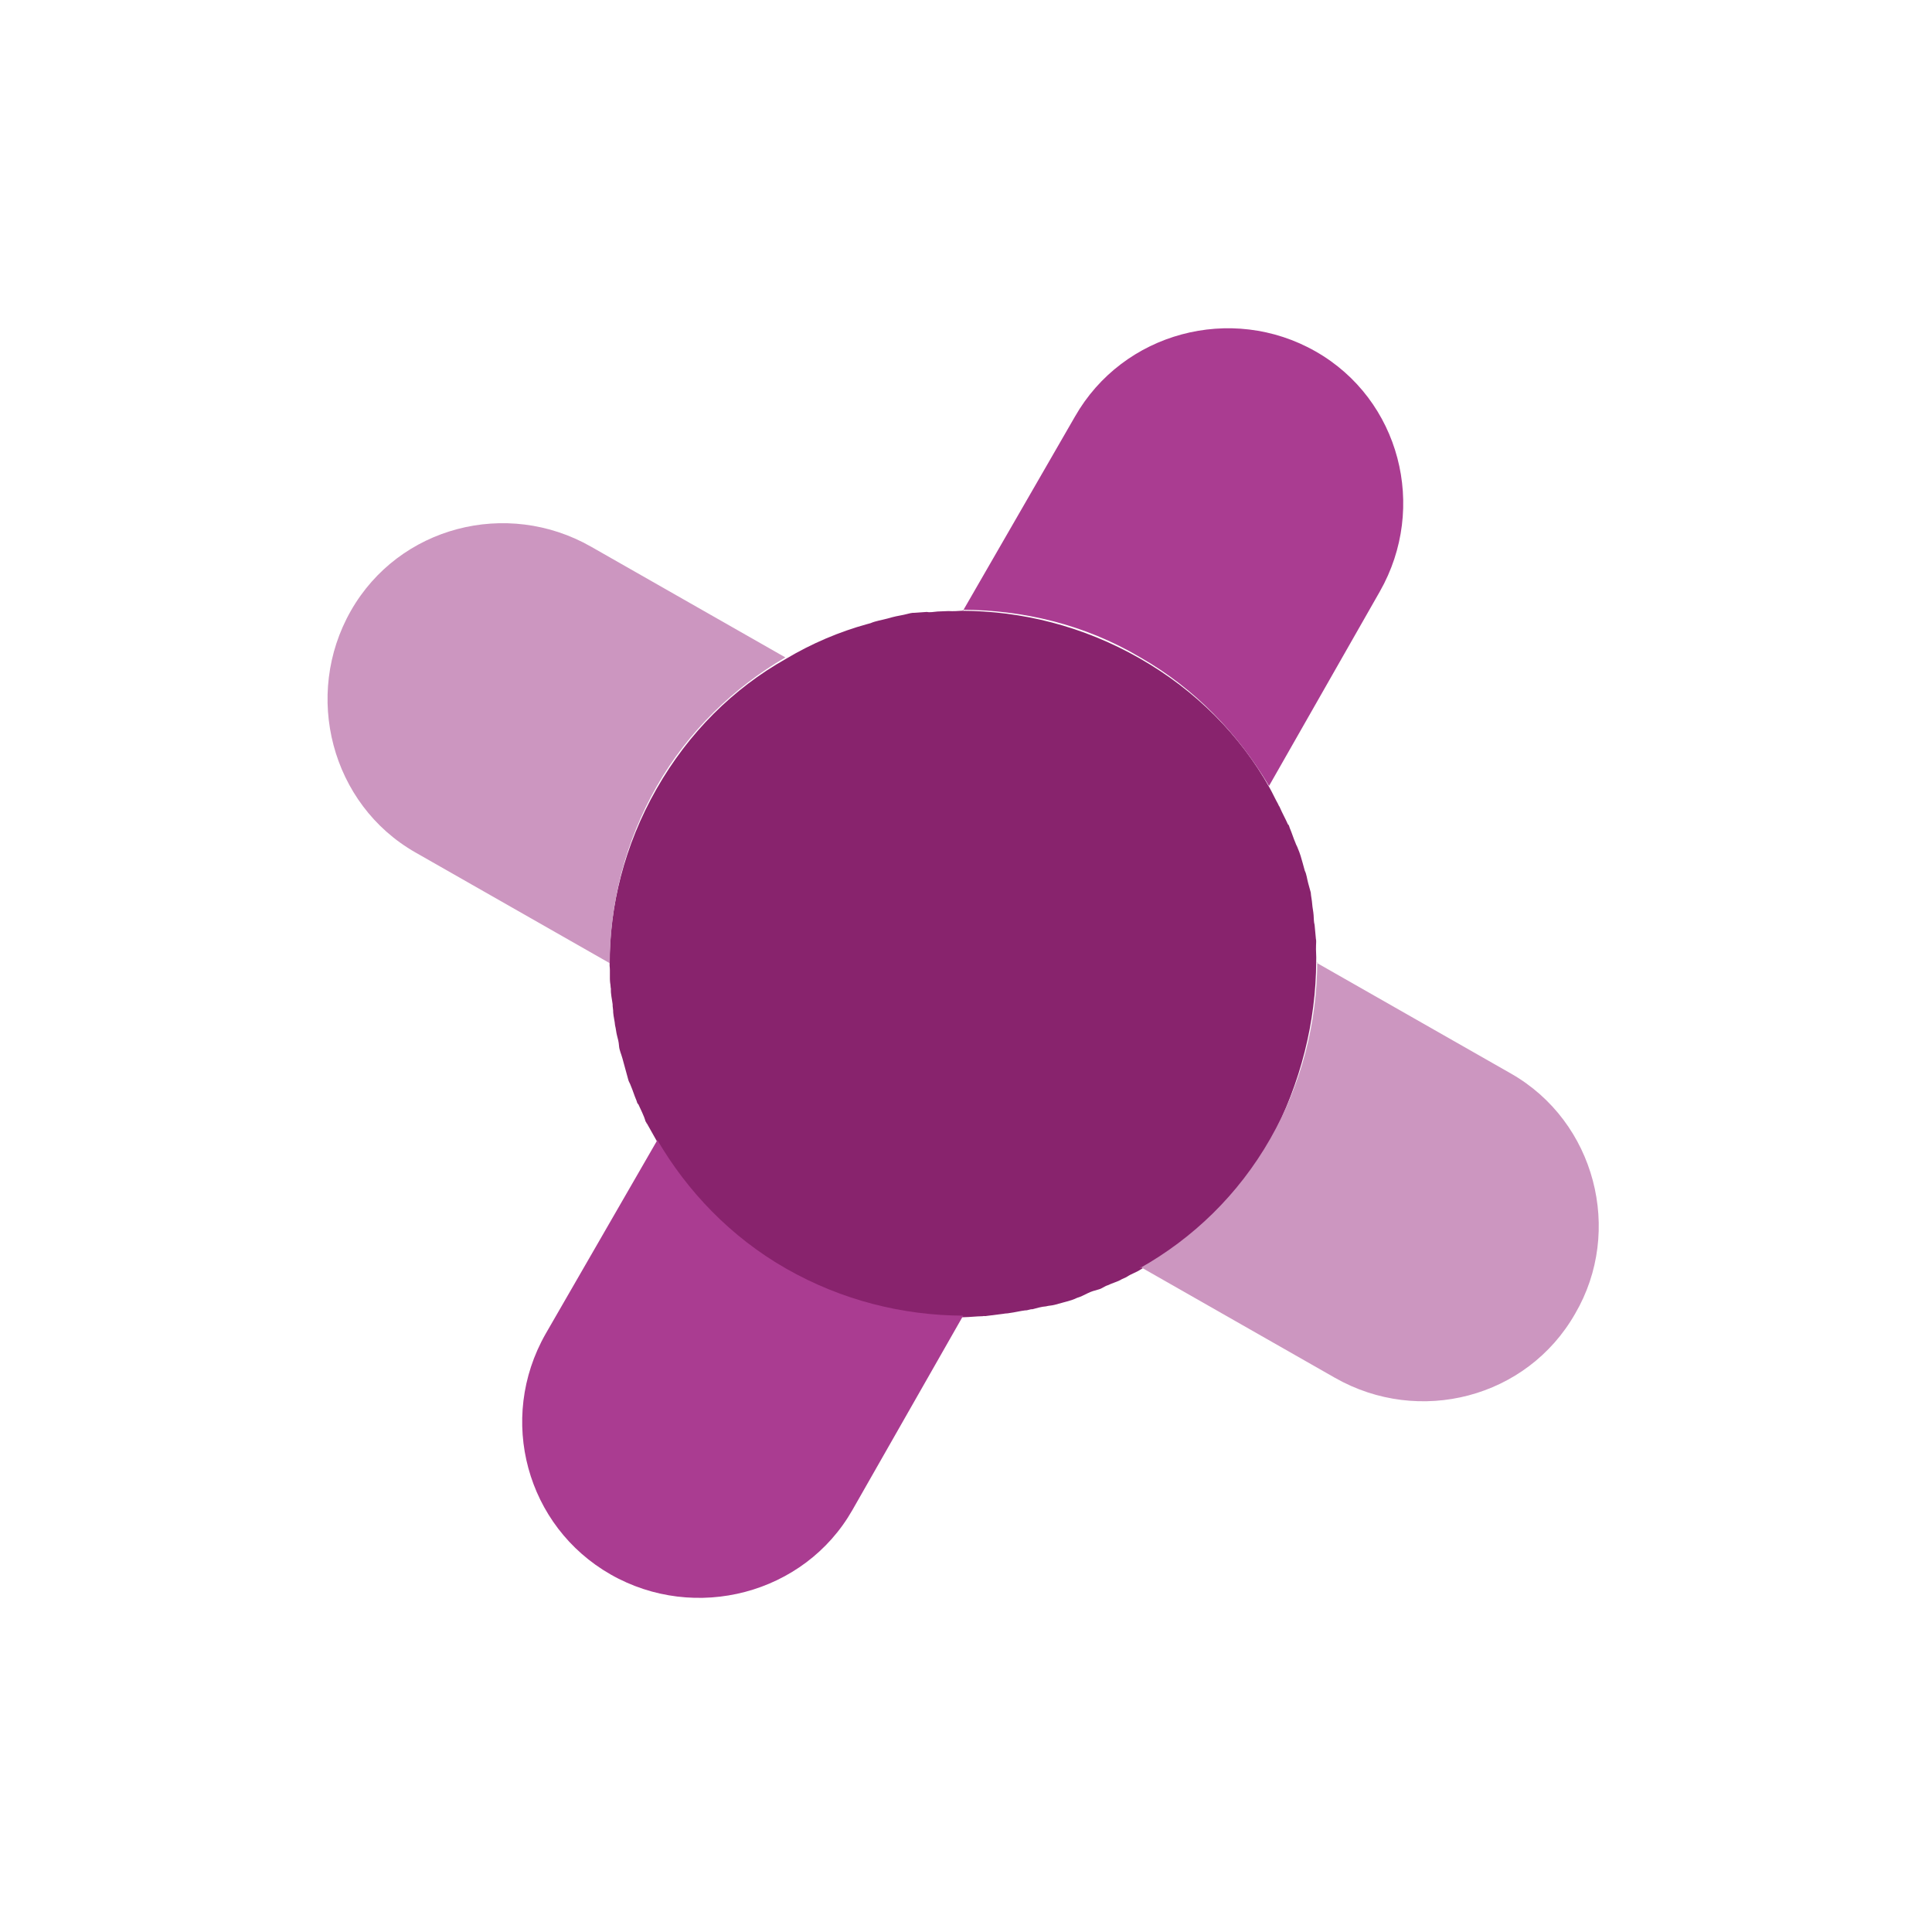
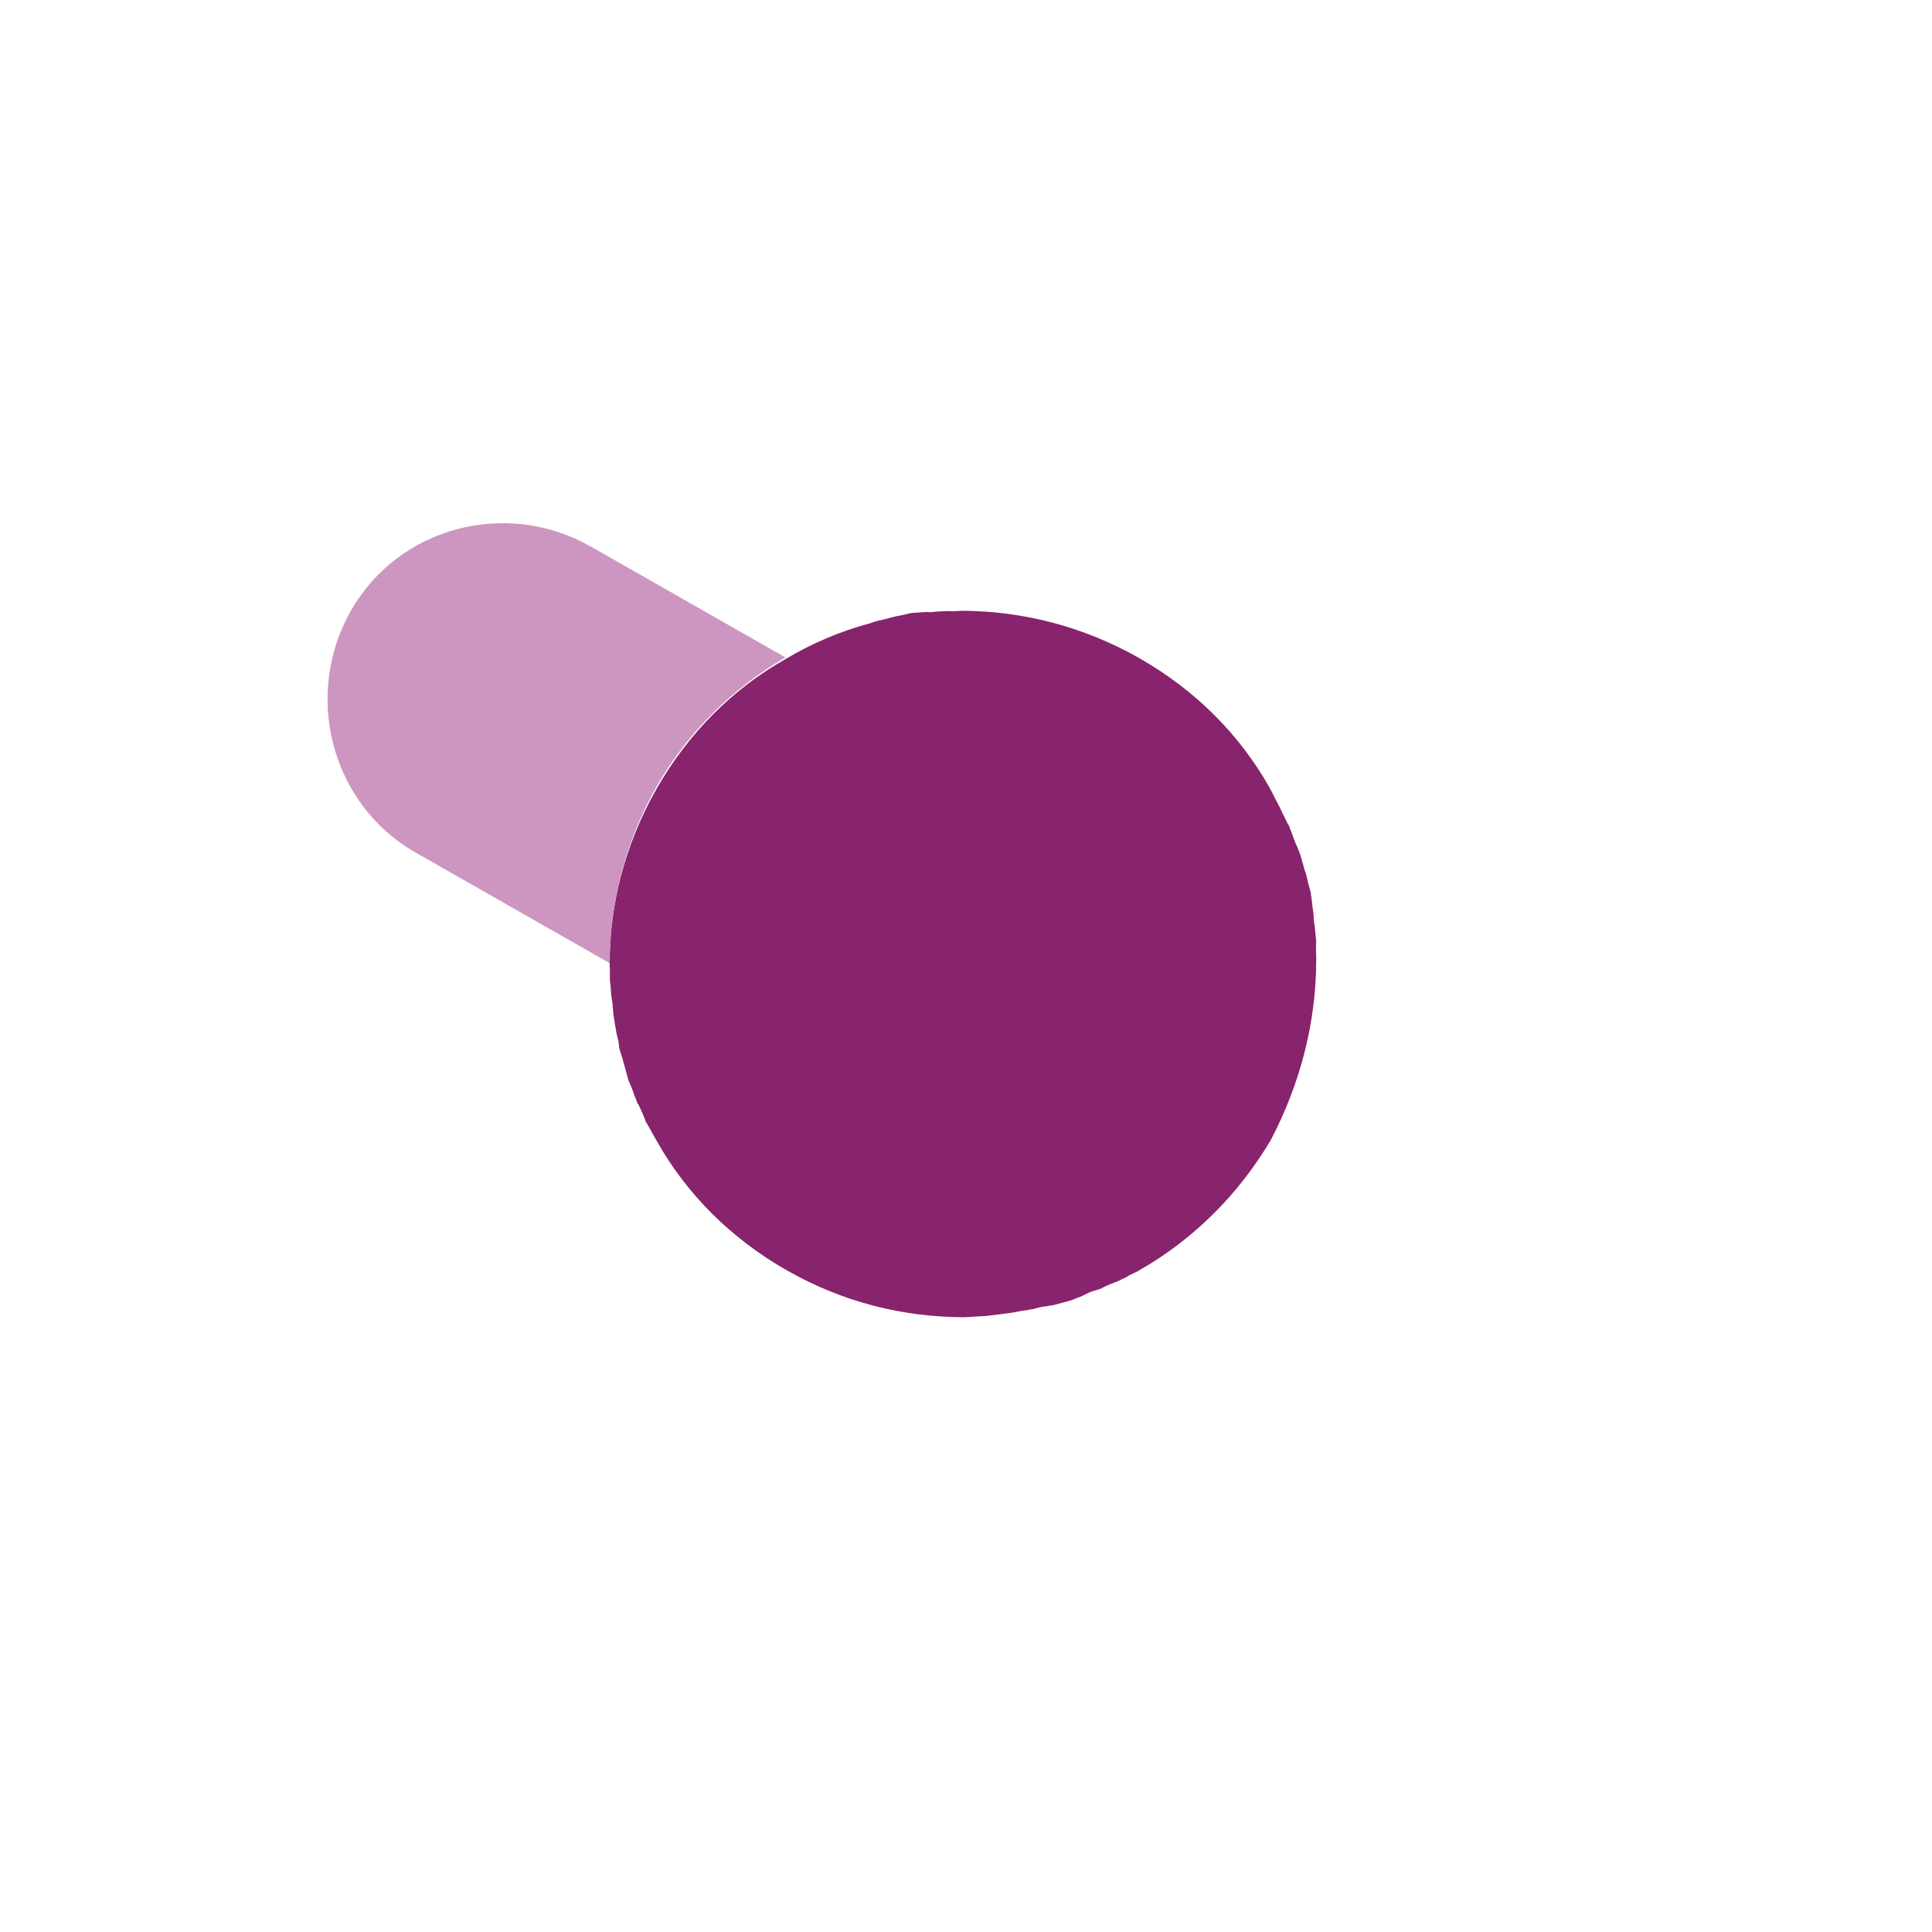
<svg xmlns="http://www.w3.org/2000/svg" width="168" height="168" viewBox="0 0 168 168" fill="none">
  <path d="M114.452 83.587C114.476 83.144 114.414 82.651 114.438 82.208C114.45 81.987 114.462 81.765 114.425 81.63C114.4 81.273 114.338 80.781 114.313 80.424C114.239 80.153 114.251 79.932 114.226 79.575C114.201 79.218 114.127 78.947 114.102 78.59C114.077 78.233 114.003 77.963 113.978 77.606C113.903 77.335 113.829 77.064 113.755 76.793C113.644 76.387 113.619 76.031 113.459 75.711C113.384 75.44 113.347 75.305 113.273 75.034C113.162 74.628 113.051 74.222 112.853 73.767C112.816 73.631 112.693 73.447 112.656 73.311C112.458 72.856 112.347 72.45 112.15 71.995C112.112 71.86 112.075 71.724 111.989 71.675C111.792 71.22 111.508 70.716 111.311 70.26C111.273 70.125 111.187 70.076 111.15 69.941C110.867 69.436 110.669 68.981 110.385 68.477C107.832 63.938 104 60.041 99.086 57.24C94.171 54.439 88.865 53.128 83.621 53.11C83.264 53.135 82.908 53.16 82.464 53.136C82.108 53.161 81.886 53.149 81.529 53.174C81.172 53.199 80.901 53.273 80.594 53.212C80.237 53.237 79.88 53.262 79.523 53.287C79.301 53.275 79.031 53.349 78.895 53.386C78.489 53.497 77.997 53.559 77.591 53.67C77.456 53.708 77.32 53.745 77.185 53.782C76.643 53.93 76.151 53.992 75.696 54.19C75.561 54.227 75.561 54.227 75.425 54.264C72.989 54.931 70.578 55.956 68.327 57.3C63.788 59.853 59.891 63.685 57.09 68.6C54.289 73.514 52.978 78.82 53.009 83.978C53.071 84.47 52.998 84.999 53.06 85.492C53.097 85.627 53.085 85.848 53.122 85.984C53.098 86.427 53.209 86.833 53.271 87.325C53.259 87.547 53.333 87.817 53.321 88.039C53.346 88.396 53.457 88.802 53.483 89.159C53.557 89.43 53.582 89.787 53.656 90.057C53.73 90.328 53.804 90.599 53.829 90.956C53.854 91.312 54.015 91.632 54.126 92.038C54.2 92.309 54.237 92.445 54.311 92.715C54.422 93.121 54.534 93.527 54.645 93.933C54.682 94.069 54.805 94.253 54.843 94.388C55.04 94.844 55.151 95.25 55.349 95.705C55.386 95.84 55.423 95.976 55.509 96.025C55.706 96.48 55.99 96.984 56.138 97.526C56.225 97.575 56.175 97.661 56.262 97.71C56.545 98.215 56.829 98.719 57.113 99.223C59.666 103.762 63.498 107.659 68.412 110.46C73.327 113.261 78.547 114.523 83.79 114.541C84.369 114.528 84.861 114.466 85.44 114.453C85.575 114.416 85.661 114.465 85.797 114.428C86.289 114.366 86.781 114.304 87.273 114.242C87.409 114.205 87.63 114.217 87.766 114.18C88.258 114.117 88.664 114.006 89.156 113.944C89.378 113.956 89.562 113.833 89.784 113.845C90.19 113.734 90.596 113.622 90.953 113.597C91.224 113.523 91.445 113.535 91.716 113.461C92.122 113.35 92.393 113.276 92.799 113.164C93.07 113.09 93.34 113.016 93.66 112.856C93.931 112.782 94.251 112.621 94.57 112.461C94.89 112.3 95.161 112.226 95.567 112.115C95.838 112.041 96.071 111.831 96.342 111.757C96.662 111.597 97.068 111.486 97.388 111.325C97.572 111.202 97.843 111.128 98.027 111.004C98.396 110.758 98.802 110.647 99.171 110.4C103.759 107.761 107.657 103.928 110.495 99.149C113.123 94.137 114.434 88.83 114.452 83.587Z" fill="#88236D" />
-   <path d="M131.392 93.355L114.493 83.724C114.493 83.724 114.493 83.724 114.543 83.638C114.524 88.881 113.213 94.188 110.462 99.016C107.661 103.93 103.677 107.713 99.138 110.266C99.138 110.266 99.138 110.266 99.188 110.18L116.086 119.811C123.414 123.987 132.79 121.564 136.967 114.236C141.18 107.043 138.72 97.531 131.392 93.355Z" fill="#CC96C0" />
  <path d="M68.291 57.165L51.393 47.535C44.064 43.358 34.688 45.782 30.512 53.11C26.335 60.438 28.796 69.95 36.124 74.126L53.022 83.757C53.041 78.513 54.352 73.207 57.103 68.379C59.855 63.551 63.838 59.767 68.291 57.165Z" fill="#CC96C0" />
-   <path d="M57.163 99.136L47.447 115.985C43.221 123.4 45.78 132.739 53.108 136.915C60.436 141.092 69.948 138.632 74.124 131.303L83.755 114.405C78.511 114.386 73.205 113.075 68.377 110.324C63.549 107.572 59.766 103.589 57.163 99.136Z" fill="#AA3C91" />
-   <path d="M110.351 68.341L119.981 51.443C124.158 44.114 121.734 34.738 114.406 30.562C107.078 26.385 97.652 28.895 93.476 36.223L83.759 53.072L83.673 53.023C88.916 53.042 94.272 54.267 99.137 57.153C103.965 59.905 107.662 63.839 110.351 68.341Z" fill="#AA3C91" />
</svg>